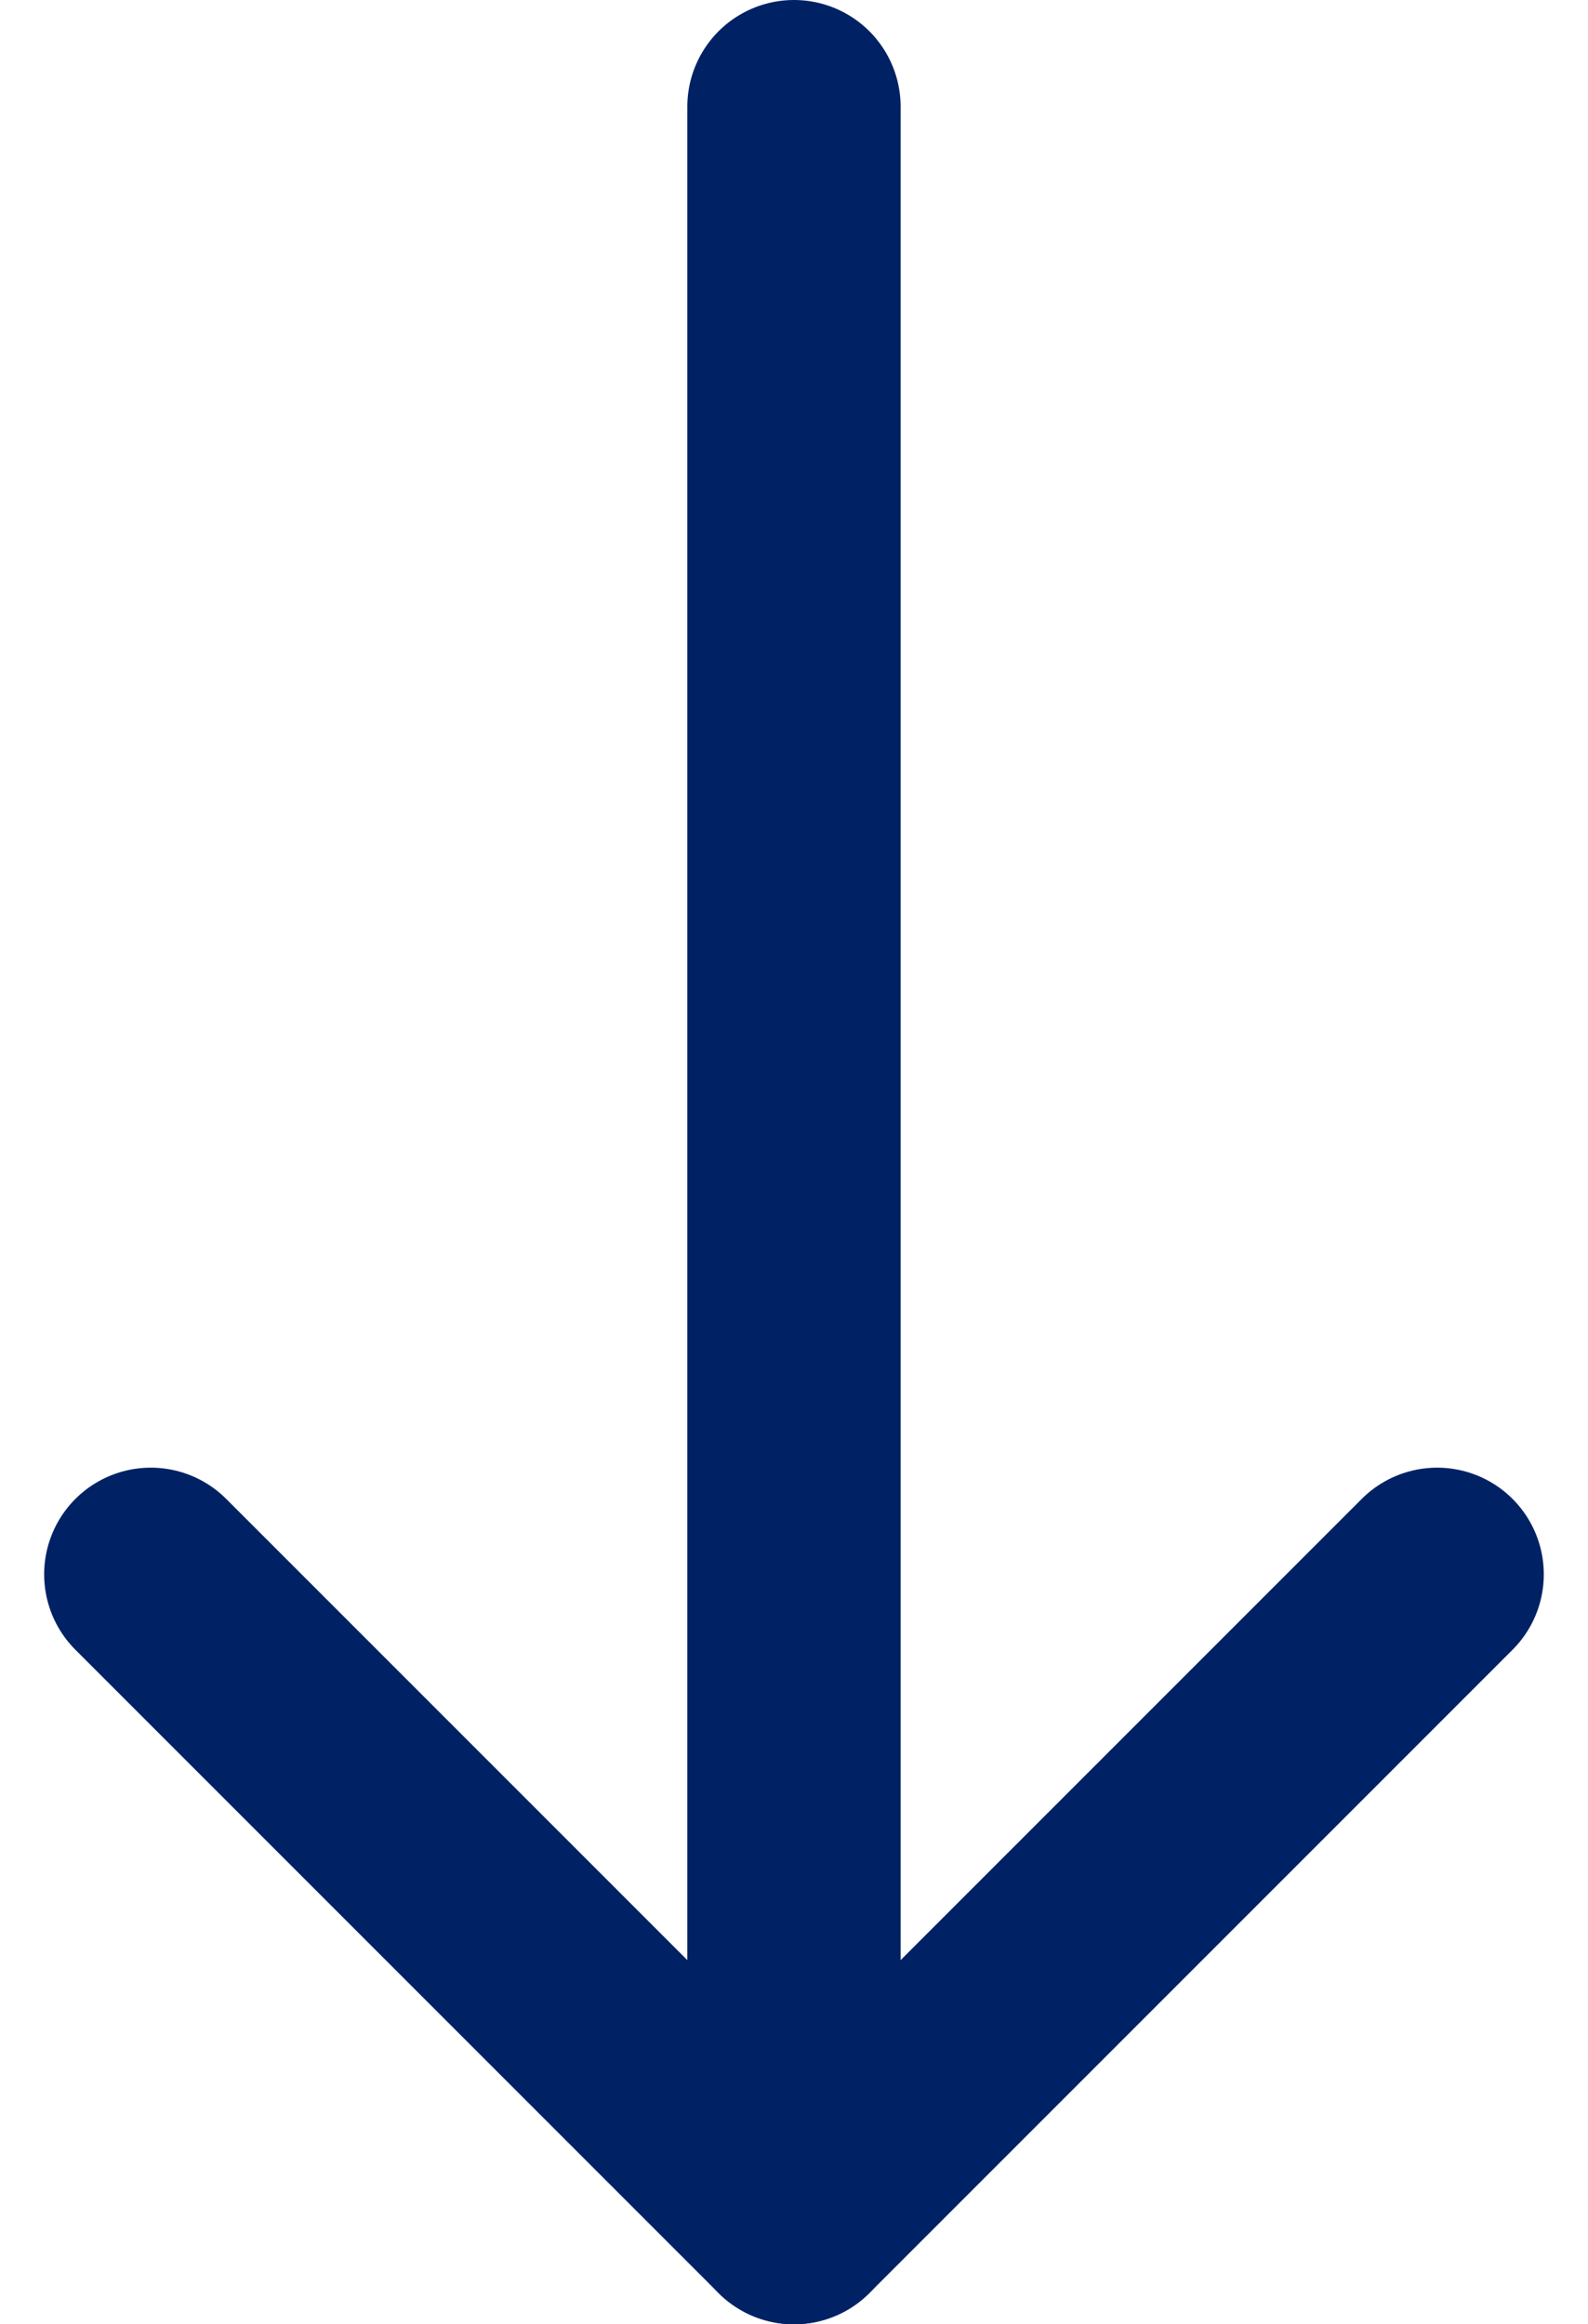
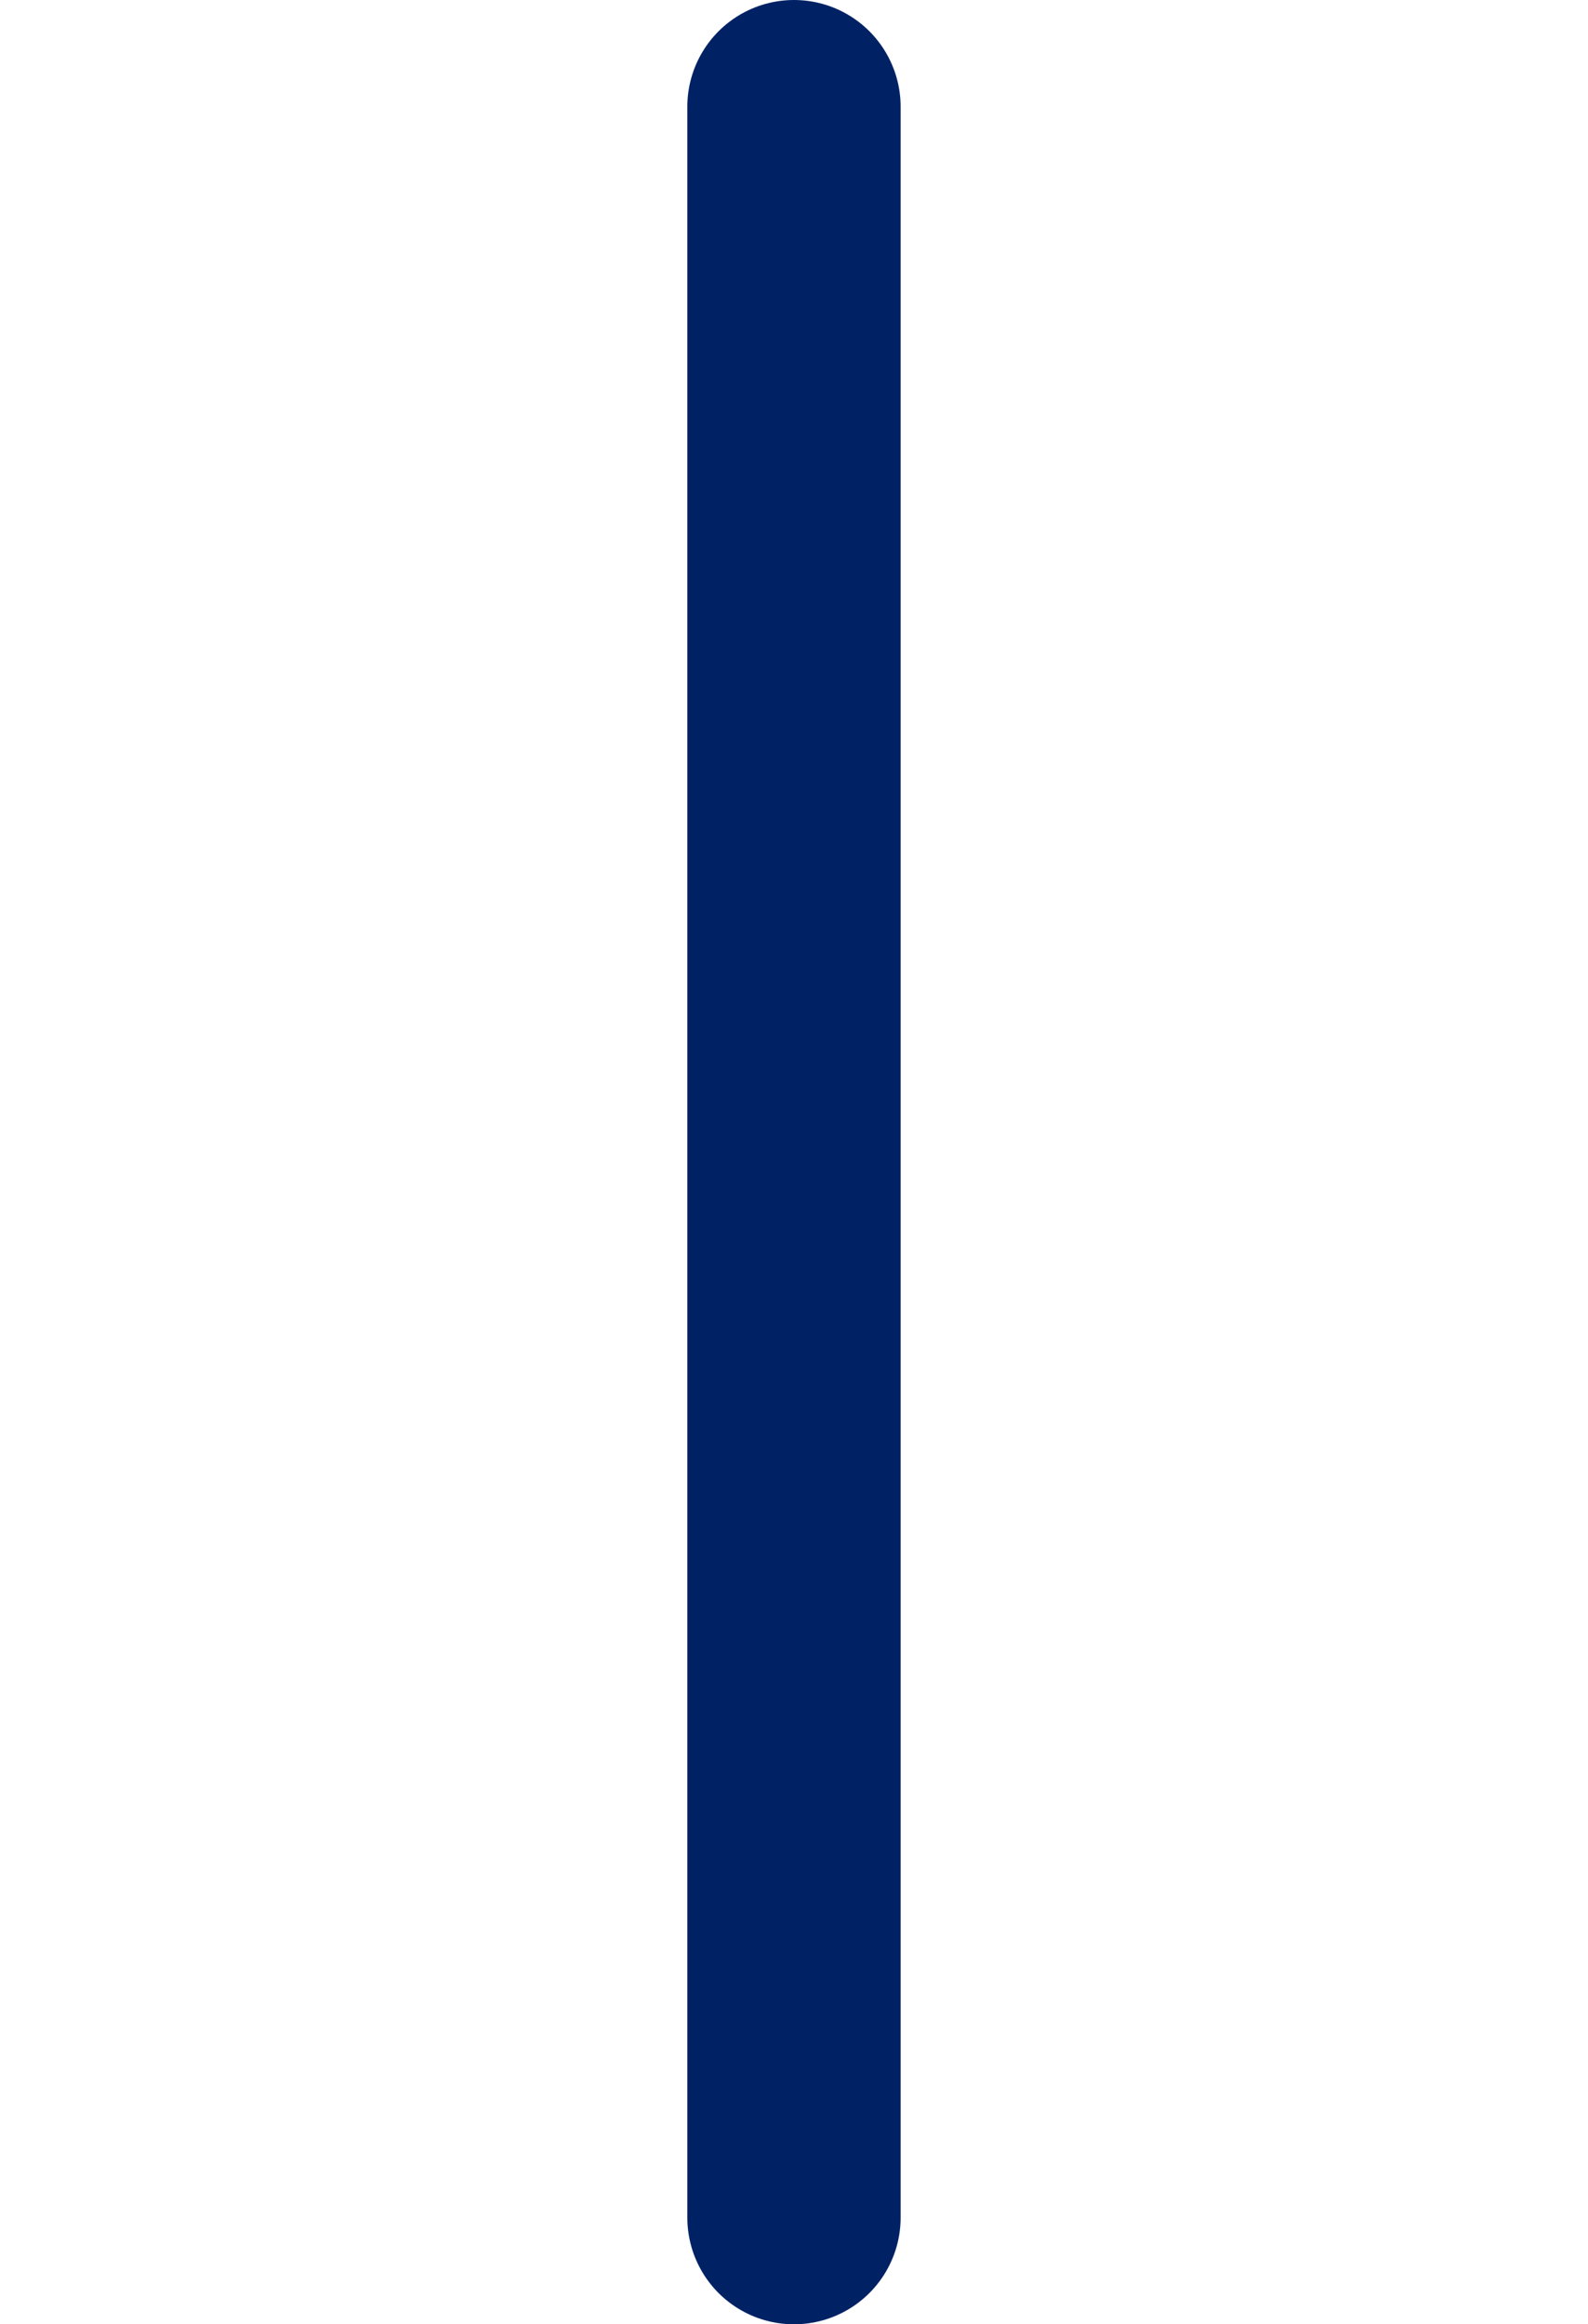
<svg xmlns="http://www.w3.org/2000/svg" width="29.781" height="43.581" viewBox="0 0 29.781 43.581">
  <g id="Icon_feather-arrow-down" data-name="Icon feather-arrow-down" transform="translate(-4.672 -5.5)">
    <path id="Pfad_1608" data-name="Pfad 1608" d="M18,7.5V47.081" transform="translate(1.562 0)" fill="none" stroke="#002265" stroke-linecap="round" stroke-linejoin="round" stroke-width="4" />
-     <path id="Pfad_1609" data-name="Pfad 1609" d="M31.624,18,19.562,30.062,7.5,18" transform="translate(0 17.019)" fill="none" stroke="#002265" stroke-linecap="round" stroke-linejoin="round" stroke-width="4" />
  </g>
</svg>